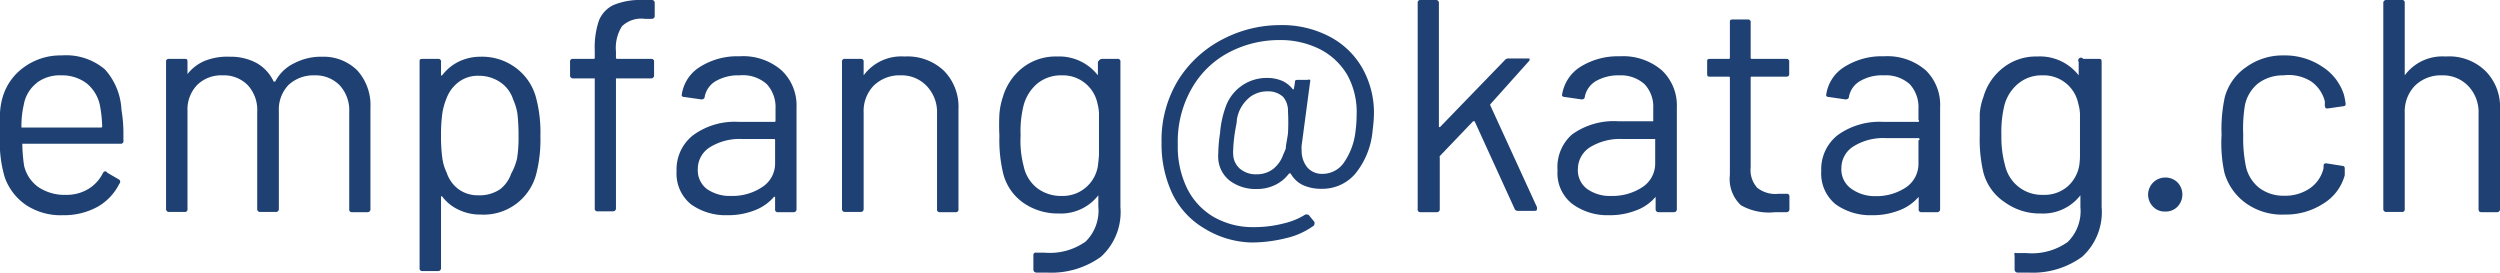
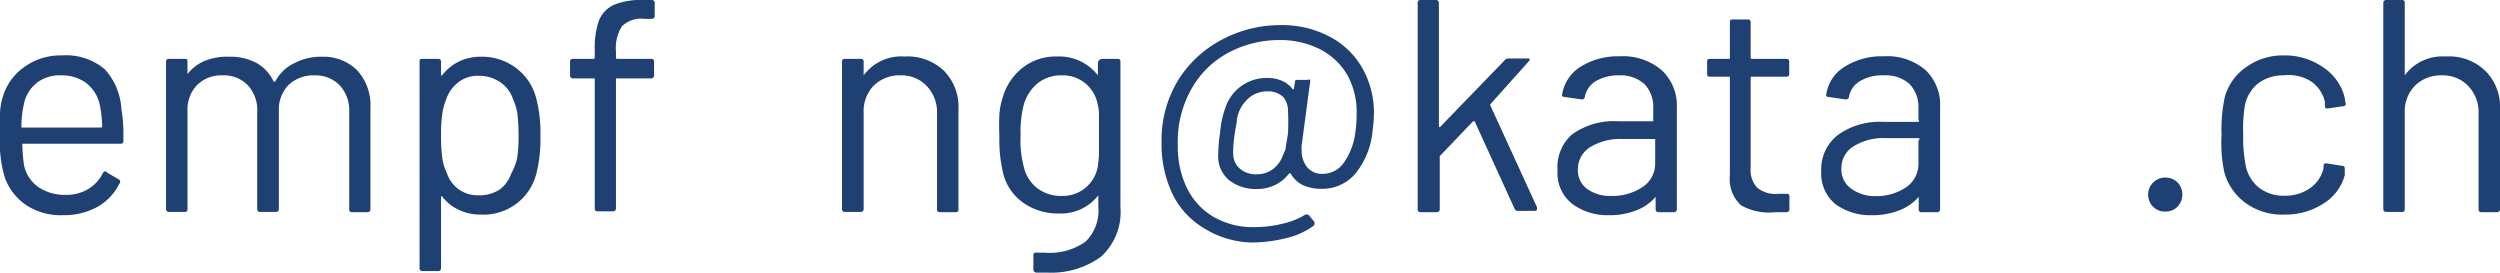
<svg xmlns="http://www.w3.org/2000/svg" viewBox="0 0 115.47 12.59">
  <defs>
    <style>.cls-1{fill:#1e4072;}</style>
  </defs>
  <g id="alle_gerastert" data-name="alle gerastert">
    <path class="cls-1" d="M6.09,6.57V7A.13.13,0,0,1,6,7.16H1.42a0,0,0,0,0,0,0,7.86,7.86,0,0,0,.08,1,1.67,1.67,0,0,0,.66,1,2.18,2.18,0,0,0,1.29.36,1.93,1.93,0,0,0,1-.26,1.78,1.78,0,0,0,.7-.76c.06-.08.13-.1.2,0l.55.32a.13.13,0,0,1,0,.19,2.5,2.5,0,0,1-1,1.06,3.23,3.23,0,0,1-1.61.39A2.91,2.91,0,0,1,1.61,10a2.59,2.59,0,0,1-1-1.29A5.7,5.7,0,0,1,.39,6.75c0-.39,0-.71,0-1a3.06,3.06,0,0,1,.1-.66,2.59,2.59,0,0,1,1-1.46,2.85,2.85,0,0,1,1.75-.55,2.76,2.76,0,0,1,2,.65A3,3,0,0,1,6,5.59,6.66,6.66,0,0,1,6.09,6.57Zm-4-2.22a1.62,1.62,0,0,0-.6,1,4.3,4.3,0,0,0-.11,1s0,.06,0,.06H5.05a.05.05,0,0,0,.06-.06A6,6,0,0,0,5,5.36a1.77,1.77,0,0,0-.62-1A1.89,1.89,0,0,0,3.22,4,1.77,1.77,0,0,0,2.08,4.35Z" transform="translate(-0.39 -0.52)" />
    <path class="cls-1" d="M16.89,3.77a2.39,2.39,0,0,1,.61,1.72v4.69a.13.13,0,0,1-.14.14h-.7a.12.12,0,0,1-.14-.14V5.69a1.7,1.7,0,0,0-.44-1.23A1.56,1.56,0,0,0,14.92,4a1.69,1.69,0,0,0-1.2.44,1.63,1.63,0,0,0-.45,1.21v4.52a.13.13,0,0,1-.14.14h-.72a.13.13,0,0,1-.14-.14V5.69a1.69,1.69,0,0,0-.43-1.23A1.54,1.54,0,0,0,10.68,4a1.59,1.59,0,0,0-1.18.44,1.63,1.63,0,0,0-.45,1.21v4.52a.12.12,0,0,1-.14.14H8.2a.13.13,0,0,1-.14-.14V3.38a.12.12,0,0,1,.14-.14h.71c.1,0,.14,0,.14.14v.56a0,0,0,0,0,0,0s0,0,0,0a2,2,0,0,1,.8-.61A2.79,2.79,0,0,1,11,3.14a2.53,2.53,0,0,1,1.24.29,1.89,1.89,0,0,1,.79.86s0,0,.07,0A1.93,1.93,0,0,1,14,3.43a2.68,2.68,0,0,1,1.28-.29A2.21,2.21,0,0,1,16.89,3.77Z" transform="translate(-0.39 -0.52)" />
    <path class="cls-1" d="M25.35,6.78a6.48,6.48,0,0,1-.18,1.73,2.51,2.51,0,0,1-2.59,1.92,2.26,2.26,0,0,1-1-.22,2,2,0,0,1-.77-.62.06.06,0,0,0-.05,0,.05.05,0,0,0,0,0V12.9a.13.13,0,0,1-.14.14h-.71a.12.12,0,0,1-.14-.14V3.38c0-.1,0-.14.14-.14h.71a.12.12,0,0,1,.14.14V4a.05.05,0,0,0,0,0,.06.06,0,0,0,.05,0,2.2,2.2,0,0,1,.76-.63,2.31,2.31,0,0,1,1-.23,2.61,2.61,0,0,1,1.64.51A2.51,2.51,0,0,1,25.14,5,6.14,6.14,0,0,1,25.35,6.78ZM24.27,7.85a6,6,0,0,0,.07-1.07,8.89,8.89,0,0,0-.05-1,2.63,2.63,0,0,0-.2-.67,1.51,1.51,0,0,0-.59-.79,1.75,1.75,0,0,0-1-.3,1.47,1.47,0,0,0-.94.3,1.68,1.68,0,0,0-.56.78,2.87,2.87,0,0,0-.18.66,7,7,0,0,0-.06,1,7.29,7.29,0,0,0,.06,1.06,2.19,2.19,0,0,0,.2.67,1.55,1.55,0,0,0,.55.77,1.5,1.5,0,0,0,.92.28,1.68,1.68,0,0,0,1-.28A1.54,1.54,0,0,0,24,8.54,2.67,2.67,0,0,0,24.27,7.85Z" transform="translate(-0.39 -0.52)" />
    <path class="cls-1" d="M29.12,1.73a1.86,1.86,0,0,0-.28,1.17v.28s0,.06.05.06h1.57a.12.12,0,0,1,.14.14V4a.13.13,0,0,1-.14.14H28.89s-.05,0-.05,0v6a.13.13,0,0,1-.14.14H28a.12.12,0,0,1-.14-.14v-6s0,0-.06,0h-.94A.13.13,0,0,1,26.72,4V3.38a.12.12,0,0,1,.14-.14h.94a.05.05,0,0,0,.06-.06V2.84a3.86,3.86,0,0,1,.19-1.36,1.35,1.35,0,0,1,.68-.73A3.25,3.25,0,0,1,30.08.52h.41a.13.13,0,0,1,.14.14v.59a.13.13,0,0,1-.14.14h-.32A1.28,1.28,0,0,0,29.12,1.73Z" transform="translate(-0.39 -0.52)" />
-     <path class="cls-1" d="M36.49,3.77a2.23,2.23,0,0,1,.69,1.71v4.7a.13.13,0,0,1-.14.14h-.71a.12.12,0,0,1-.14-.14V9.61a.08.08,0,0,0,0,0,0,0,0,0,0-.05,0,2.19,2.19,0,0,1-.91.63,3.35,3.35,0,0,1-1.25.22,2.76,2.76,0,0,1-1.67-.5,1.83,1.83,0,0,1-.67-1.54,2,2,0,0,1,.77-1.66,3.26,3.26,0,0,1,2.12-.61h1.62a.05.05,0,0,0,.06-.06V5.53a1.56,1.56,0,0,0-.4-1.12A1.65,1.65,0,0,0,34.55,4a2.07,2.07,0,0,0-1.09.26,1.06,1.06,0,0,0-.52.72c0,.1-.09.14-.17.13L32,5c-.1,0-.14-.06-.12-.11a1.8,1.8,0,0,1,.84-1.28,3.22,3.22,0,0,1,1.82-.49A2.71,2.71,0,0,1,36.49,3.77Zm-.91,5.4a1.29,1.29,0,0,0,.61-1.12V7a.05.05,0,0,0-.06-.06H34.66a2.6,2.6,0,0,0-1.48.38,1.18,1.18,0,0,0-.56,1,1.09,1.09,0,0,0,.42.93,1.86,1.86,0,0,0,1.12.32A2.47,2.47,0,0,0,35.58,9.17Z" transform="translate(-0.39 -0.52)" />
    <path class="cls-1" d="M44,3.8a2.37,2.37,0,0,1,.66,1.76v4.62a.12.12,0,0,1-.14.14h-.71a.12.12,0,0,1-.14-.14V5.76a1.74,1.74,0,0,0-.47-1.26A1.59,1.59,0,0,0,42,4a1.71,1.71,0,0,0-1.25.47,1.69,1.69,0,0,0-.47,1.25v4.45a.13.13,0,0,1-.14.14h-.72a.13.13,0,0,1-.14-.14V3.38a.12.12,0,0,1,.14-.14h.72a.12.12,0,0,1,.14.14V4s0,0,0,0,0,0,0,0a2.16,2.16,0,0,1,1.89-.87A2.44,2.44,0,0,1,44,3.8Z" transform="translate(-0.39 -0.52)" />
    <path class="cls-1" d="M51.31,3.24H52a.12.12,0,0,1,.14.14v6.7a2.79,2.79,0,0,1-.9,2.3,3.91,3.91,0,0,1-2.49.73l-.49,0a.14.14,0,0,1-.14-.15l0-.65a.11.11,0,0,1,.14-.12h.38a2.85,2.85,0,0,0,1.89-.51,2,2,0,0,0,.59-1.62V9.54s0,0,0,0a0,0,0,0,0,0,0,2.19,2.19,0,0,1-1.84.84,2.77,2.77,0,0,1-1.62-.49,2.35,2.35,0,0,1-.94-1.38,6.66,6.66,0,0,1-.17-1.71,10.24,10.24,0,0,1,0-1A3.23,3.23,0,0,1,46.71,5a2.67,2.67,0,0,1,.91-1.35,2.47,2.47,0,0,1,1.59-.52A2.26,2.26,0,0,1,51.1,4a0,0,0,0,0,0,0s0,0,0,0V3.38C51.17,3.28,51.21,3.24,51.31,3.24Zm-.16,4.42c0-.2,0-.5,0-.9s0-.79,0-1a2.11,2.11,0,0,0-.07-.46A1.63,1.63,0,0,0,49.42,4a1.73,1.73,0,0,0-1.12.38,2,2,0,0,0-.63,1,4.87,4.87,0,0,0-.14,1.4,4.55,4.55,0,0,0,.14,1.41,1.74,1.74,0,0,0,.6,1,1.81,1.81,0,0,0,1.15.38A1.64,1.64,0,0,0,51.1,8.18C51.12,8,51.14,7.87,51.15,7.66Z" transform="translate(-0.39 -0.52)" />
    <path class="cls-1" d="M61.78,2.2a3.72,3.72,0,0,1,1.53,1.46,4.2,4.2,0,0,1,.54,2.14,7.08,7.08,0,0,1-.06.73,3.66,3.66,0,0,1-.79,2,2,2,0,0,1-1.59.71,2,2,0,0,1-.86-.18A1.3,1.3,0,0,1,60,8.53s0,0-.07,0a1.72,1.72,0,0,1-.66.54,1.9,1.9,0,0,1-.83.18,2,2,0,0,1-1.23-.37,1.4,1.4,0,0,1-.55-1,1.87,1.87,0,0,1,0-.28,6.61,6.61,0,0,1,.08-.92A4.61,4.61,0,0,1,57,5.46a2,2,0,0,1,1.9-1.34,1.75,1.75,0,0,1,.7.13,1.28,1.28,0,0,1,.5.39.06.06,0,0,0,.05,0s0,0,0,0l.05-.31c0-.08,0-.12.14-.12h.44a.13.13,0,0,1,.12,0,.12.12,0,0,1,0,.1l-.39,2.93a1.22,1.22,0,0,0,0,.22,1.21,1.21,0,0,0,.26.79.89.89,0,0,0,.7.3,1.2,1.2,0,0,0,1-.53A3.14,3.14,0,0,0,63,6.57a5.62,5.62,0,0,0,.05-.74A3.55,3.55,0,0,0,62.63,4a3.11,3.11,0,0,0-1.28-1.21,4.07,4.07,0,0,0-1.88-.42,5,5,0,0,0-2.28.55,4.25,4.25,0,0,0-1.73,1.64,4.93,4.93,0,0,0-.67,2.64,4.37,4.37,0,0,0,.42,2,3.14,3.14,0,0,0,1.22,1.33,3.62,3.62,0,0,0,1.9.48,5.43,5.43,0,0,0,1.35-.17,3.24,3.24,0,0,0,1-.41.14.14,0,0,1,.09,0,.12.12,0,0,1,.1.06l.23.28a.18.18,0,0,1,0,.1s0,.07-.07.1a3.5,3.5,0,0,1-1.24.55,6.68,6.68,0,0,1-1.6.2A4.34,4.34,0,0,1,56,11.06a3.74,3.74,0,0,1-1.46-1.59,5.35,5.35,0,0,1-.5-2.36,5.32,5.32,0,0,1,.78-2.91,5.26,5.26,0,0,1,2.05-1.87,5.72,5.72,0,0,1,2.64-.65A4.71,4.71,0,0,1,61.78,2.2Zm-2,5.14c0-.12.06-.35.1-.67a9.18,9.18,0,0,0,0-1A1,1,0,0,0,59.66,5a1,1,0,0,0-.72-.26,1.31,1.31,0,0,0-.8.25,1.68,1.68,0,0,0-.51.66,1.77,1.77,0,0,0-.11.38c0,.16-.06.37-.1.65s-.07.59-.07.76a1,1,0,0,0,0,.22.89.89,0,0,0,.32.66,1.12,1.12,0,0,0,.76.25,1.23,1.23,0,0,0,.77-.25,1.44,1.44,0,0,0,.46-.66A2.55,2.55,0,0,0,59.79,7.34Z" transform="translate(-0.39 -0.52)" />
    <path class="cls-1" d="M65.87,10.18V.66A.12.12,0,0,1,66,.52h.71a.13.13,0,0,1,.14.14V6.39a.05.05,0,0,0,0,0s0,0,.05,0l3-3.1a.21.21,0,0,1,.17-.07h.84s.09,0,.11,0a.08.08,0,0,1,0,.11l-1.79,2a.06.06,0,0,0,0,.07l2.15,4.69v.06c0,.07,0,.11-.13.11h-.75a.16.16,0,0,1-.16-.11L68.5,6.12s0,0-.07,0L66.89,7.73a.09.09,0,0,0,0,.07v2.38a.13.13,0,0,1-.14.14H66A.12.12,0,0,1,65.87,10.18Z" transform="translate(-0.39 -0.52)" />
    <path class="cls-1" d="M77.15,3.77a2.23,2.23,0,0,1,.69,1.71v4.7a.13.13,0,0,1-.14.14H77a.13.13,0,0,1-.14-.14V9.61a.08.08,0,0,0,0,0s0,0,0,0a2.13,2.13,0,0,1-.91.63,3.3,3.3,0,0,1-1.24.22A2.74,2.74,0,0,1,73,9.93a1.8,1.8,0,0,1-.67-1.54A2,2,0,0,1,73,6.73a3.3,3.3,0,0,1,2.12-.61h1.63s0,0,0-.06V5.53a1.52,1.52,0,0,0-.4-1.12A1.63,1.63,0,0,0,75.2,4a2.09,2.09,0,0,0-1.09.26,1.09,1.09,0,0,0-.52.72c0,.1-.08.14-.16.13L72.67,5c-.1,0-.15-.06-.13-.11a1.86,1.86,0,0,1,.84-1.28,3.27,3.27,0,0,1,1.82-.49A2.75,2.75,0,0,1,77.15,3.77Zm-.91,5.4a1.3,1.3,0,0,0,.6-1.12V7s0-.06,0-.06H75.32a2.65,2.65,0,0,0-1.49.38,1.2,1.2,0,0,0-.56,1,1.07,1.07,0,0,0,.43.93,1.81,1.81,0,0,0,1.11.32A2.51,2.51,0,0,0,76.24,9.17Z" transform="translate(-0.39 -0.52)" />
    <path class="cls-1" d="M82.89,4.06H81.31a.05.05,0,0,0-.06.06V8.25a1.22,1.22,0,0,0,.3.94,1.35,1.35,0,0,0,1,.28h.35a.12.12,0,0,1,.14.14v.57a.13.13,0,0,1-.14.14h-.52A2.62,2.62,0,0,1,80.8,10a1.66,1.66,0,0,1-.51-1.4V4.12a.05.05,0,0,0-.06-.06h-.85c-.1,0-.14,0-.14-.14V3.38c0-.1,0-.14.14-.14h.85a.05.05,0,0,0,.06-.06V1.56c0-.1,0-.14.14-.14h.68a.12.12,0,0,1,.14.14V3.18a.05.05,0,0,0,.06.06h1.58a.12.12,0,0,1,.14.14v.54A.12.12,0,0,1,82.89,4.06Z" transform="translate(-0.39 -0.52)" />
    <path class="cls-1" d="M89.34,3.77A2.23,2.23,0,0,1,90,5.48v4.7a.13.13,0,0,1-.14.14h-.71a.12.12,0,0,1-.14-.14V9.61a.05.05,0,0,0,0,0s0,0,0,0a2.19,2.19,0,0,1-.91.63,3.35,3.35,0,0,1-1.25.22,2.76,2.76,0,0,1-1.67-.5,1.83,1.83,0,0,1-.67-1.54,2,2,0,0,1,.76-1.66,3.3,3.3,0,0,1,2.12-.61H89A.05.05,0,0,0,89,6.06V5.53a1.56,1.56,0,0,0-.4-1.12A1.65,1.65,0,0,0,87.4,4a2,2,0,0,0-1.09.26,1.06,1.06,0,0,0-.52.72c0,.1-.09.14-.17.13L84.86,5c-.1,0-.14-.06-.12-.11a1.8,1.8,0,0,1,.84-1.28,3.22,3.22,0,0,1,1.82-.49A2.71,2.71,0,0,1,89.34,3.77Zm-.91,5.4A1.31,1.31,0,0,0,89,8.05V7A.05.05,0,0,0,89,6.9H87.51A2.6,2.6,0,0,0,86,7.28a1.18,1.18,0,0,0-.56,1,1.09,1.09,0,0,0,.42.93A1.86,1.86,0,0,0,87,9.58,2.47,2.47,0,0,0,88.43,9.17Z" transform="translate(-0.39 -0.52)" />
-     <path class="cls-1" d="M96.61,3.24h.71c.1,0,.14,0,.14.14v6.7a2.79,2.79,0,0,1-.9,2.3,3.88,3.88,0,0,1-2.48.73l-.5,0a.14.14,0,0,1-.14-.15l0-.65a.12.12,0,0,1,0-.1.1.1,0,0,1,.09,0H94a2.85,2.85,0,0,0,1.89-.51,2,2,0,0,0,.59-1.62V9.54a.05.05,0,0,0,0,0,.06.06,0,0,0,0,0,2.18,2.18,0,0,1-1.84.84A2.74,2.74,0,0,1,93,9.87a2.37,2.37,0,0,1-1-1.38,6.66,6.66,0,0,1-.17-1.71c0-.41,0-.76,0-1A2.77,2.77,0,0,1,92,5a2.61,2.61,0,0,1,.91-1.35,2.44,2.44,0,0,1,1.58-.52A2.26,2.26,0,0,1,96.4,4s0,0,0,0,0,0,0,0V3.38A.12.12,0,0,1,96.61,3.24Zm-.15,4.42c0-.2,0-.5,0-.9s0-.79,0-1a2.1,2.1,0,0,0-.08-.46A1.63,1.63,0,0,0,94.72,4a1.68,1.68,0,0,0-1.11.38,1.94,1.94,0,0,0-.64,1,5.26,5.26,0,0,0-.14,1.4A4.89,4.89,0,0,0,93,8.16a1.74,1.74,0,0,0,1.75,1.36,1.65,1.65,0,0,0,1.13-.38,1.67,1.67,0,0,0,.55-1A3.25,3.25,0,0,0,96.46,7.66Z" transform="translate(-0.39 -0.52)" />
    <path class="cls-1" d="M99.84,10.07a.79.79,0,0,1,.56-1.35.79.79,0,0,1,.56.22.81.81,0,0,1,0,1.13.75.75,0,0,1-.56.22A.73.73,0,0,1,99.84,10.07Z" transform="translate(-0.39 -0.52)" />
    <path class="cls-1" d="M104.13,9.91a2.61,2.61,0,0,1-1-1.42A6.44,6.44,0,0,1,103,6.75,7,7,0,0,1,103.15,5a2.47,2.47,0,0,1,1-1.39,2.87,2.87,0,0,1,1.73-.53,3.08,3.08,0,0,1,1.77.52,2.4,2.4,0,0,1,1,1.29,3.3,3.3,0,0,1,.08.42v0c0,.06,0,.11-.13.12l-.7.1h0c-.07,0-.11,0-.13-.12l0-.21a1.6,1.6,0,0,0-.62-.91A1.94,1.94,0,0,0,105.86,4a1.9,1.9,0,0,0-1.17.37,1.76,1.76,0,0,0-.61,1A6.72,6.72,0,0,0,104,6.76a6.48,6.48,0,0,0,.12,1.43,1.73,1.73,0,0,0,.61,1,1.84,1.84,0,0,0,1.17.37,2,2,0,0,0,1.19-.35,1.56,1.56,0,0,0,.62-.92V8.18c0-.1.07-.13.17-.11l.69.11q.13,0,.12.15l0,.28a2.22,2.22,0,0,1-1,1.32,3.18,3.18,0,0,1-1.78.5A2.86,2.86,0,0,1,104.13,9.91Z" transform="translate(-0.39 -0.52)" />
    <path class="cls-1" d="M115.19,3.8a2.34,2.34,0,0,1,.67,1.76v4.62a.13.13,0,0,1-.14.14H115c-.09,0-.13-.05-.13-.14V5.76a1.74,1.74,0,0,0-.47-1.26A1.61,1.61,0,0,0,113.19,4a1.71,1.71,0,0,0-1.25.47,1.7,1.7,0,0,0-.48,1.25v4.45a.12.12,0,0,1-.14.14h-.71a.13.13,0,0,1-.14-.14V.66a.13.13,0,0,1,.14-.14h.71a.12.12,0,0,1,.14.14V4a.05.05,0,0,0,0,0s0,0,0,0a2.16,2.16,0,0,1,1.89-.87A2.4,2.4,0,0,1,115.19,3.8Z" transform="translate(-0.39 -0.52)" />
  </g>
</svg>